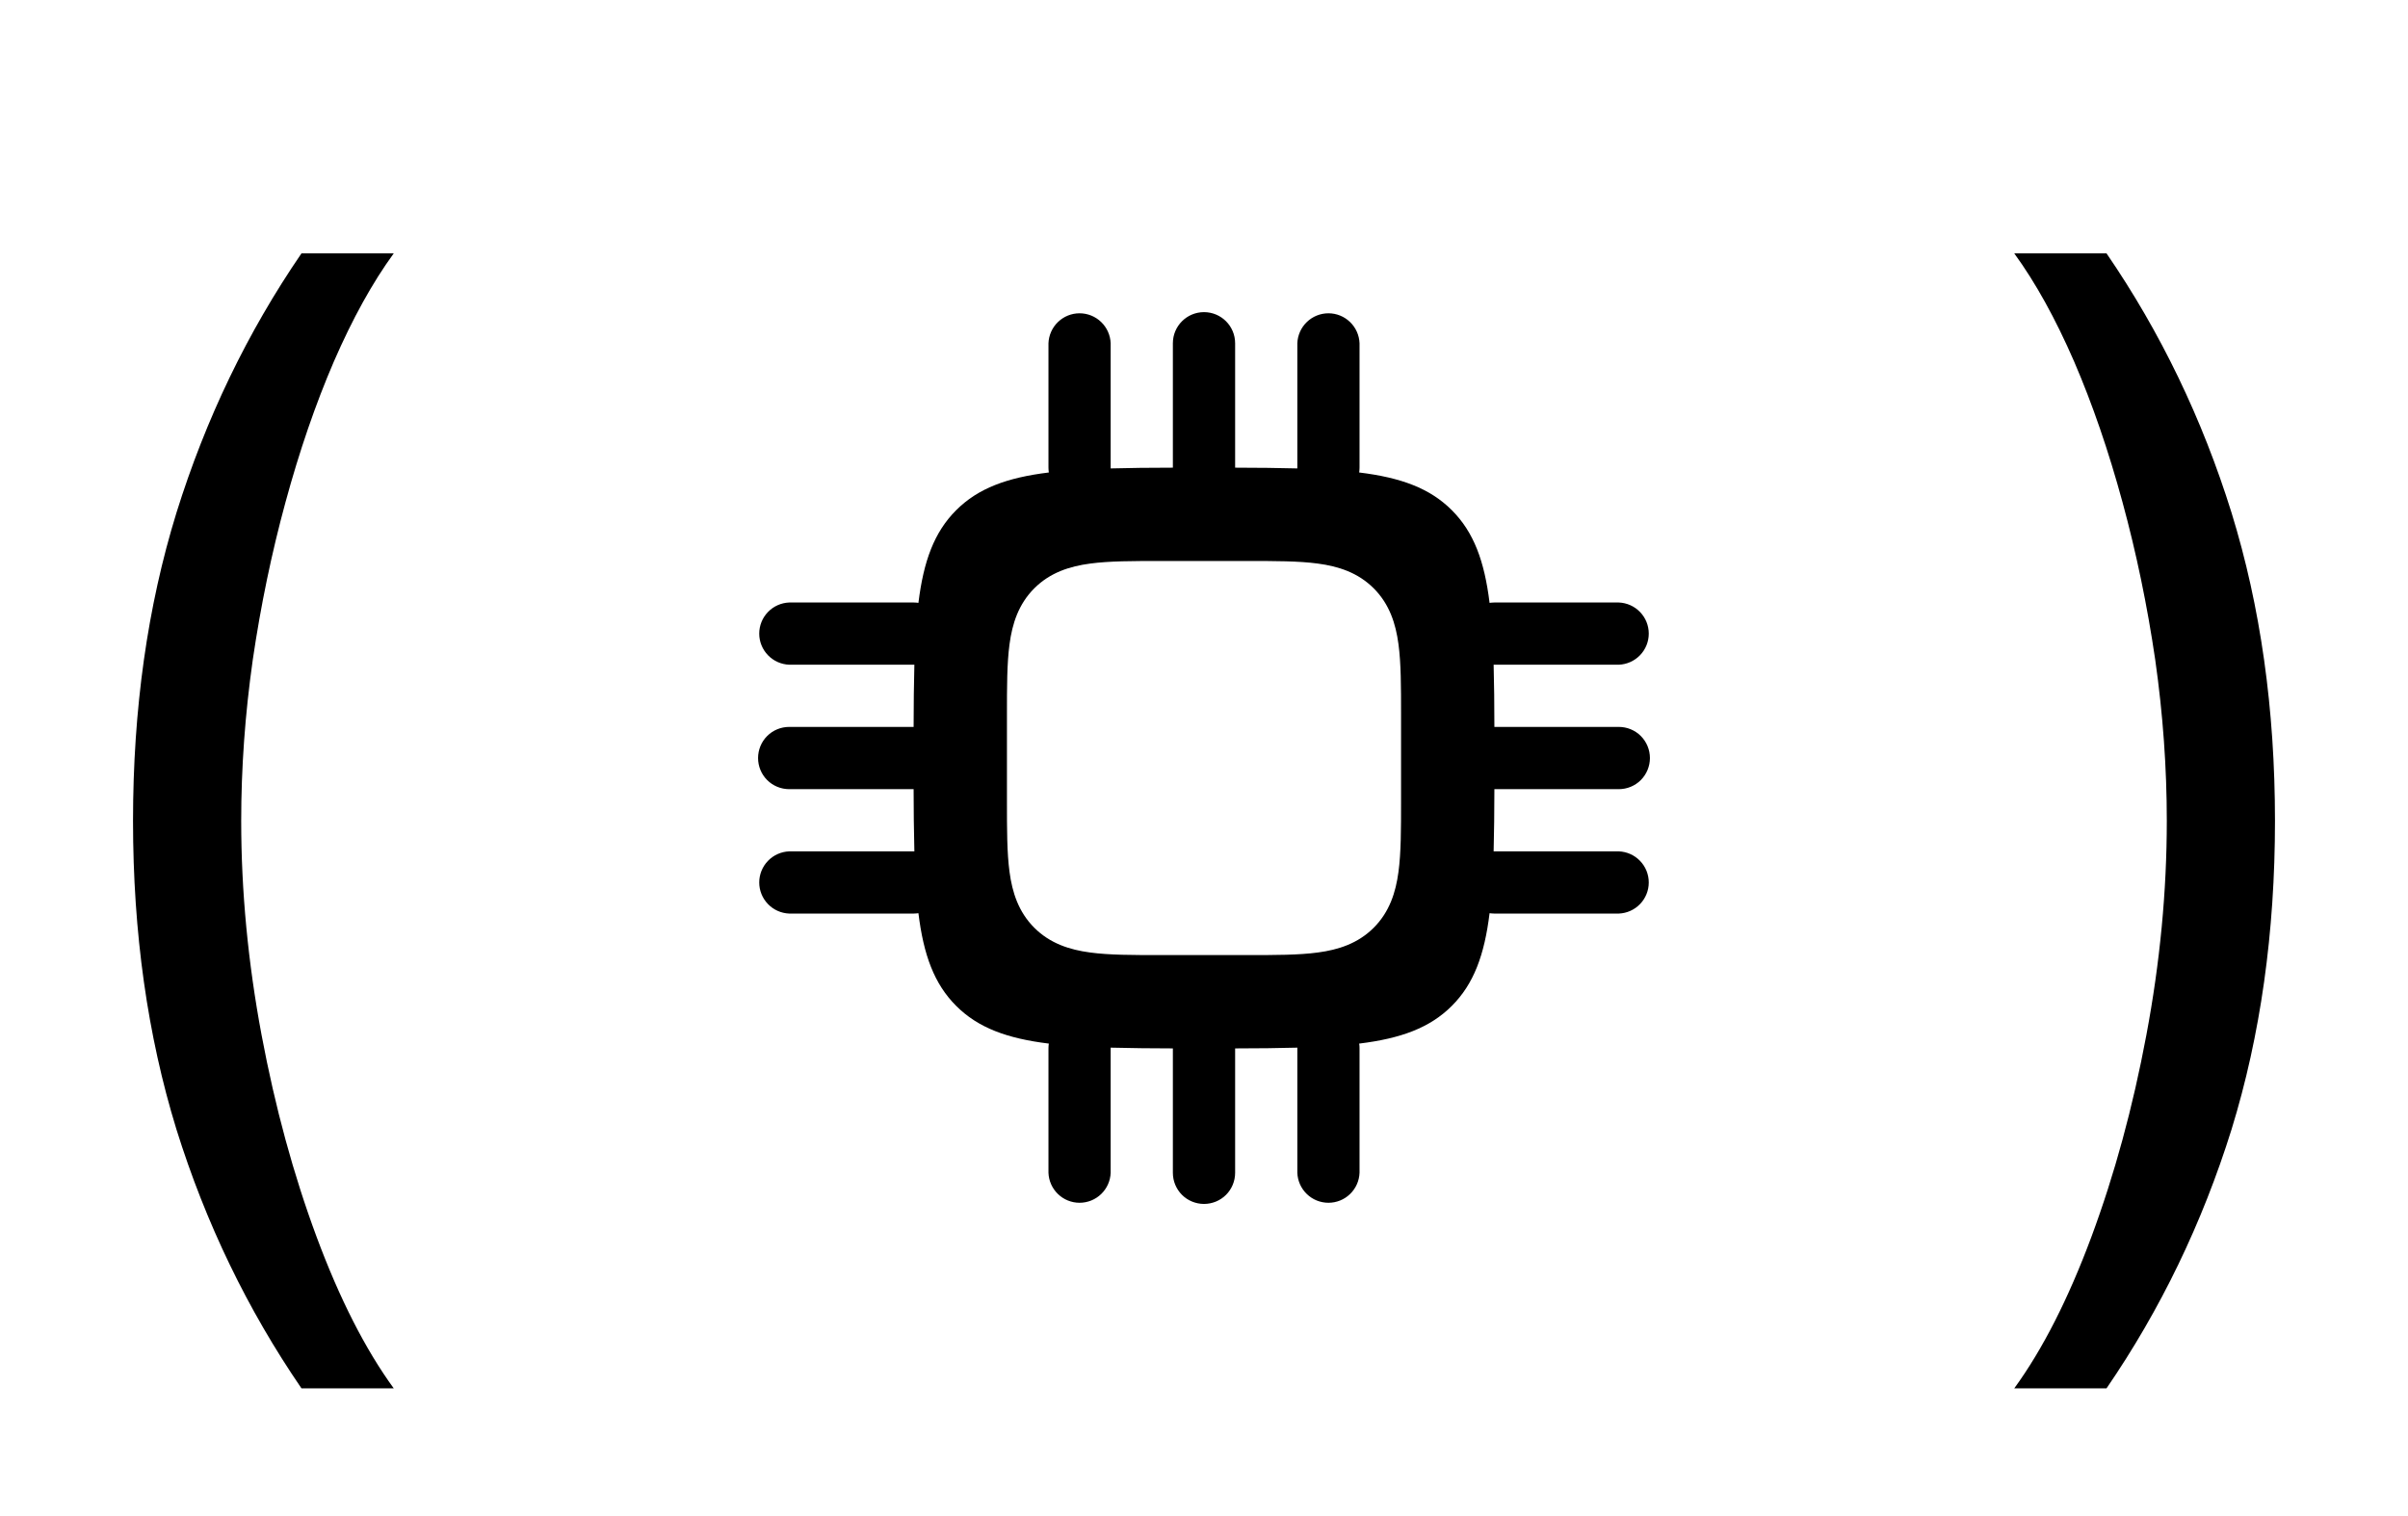
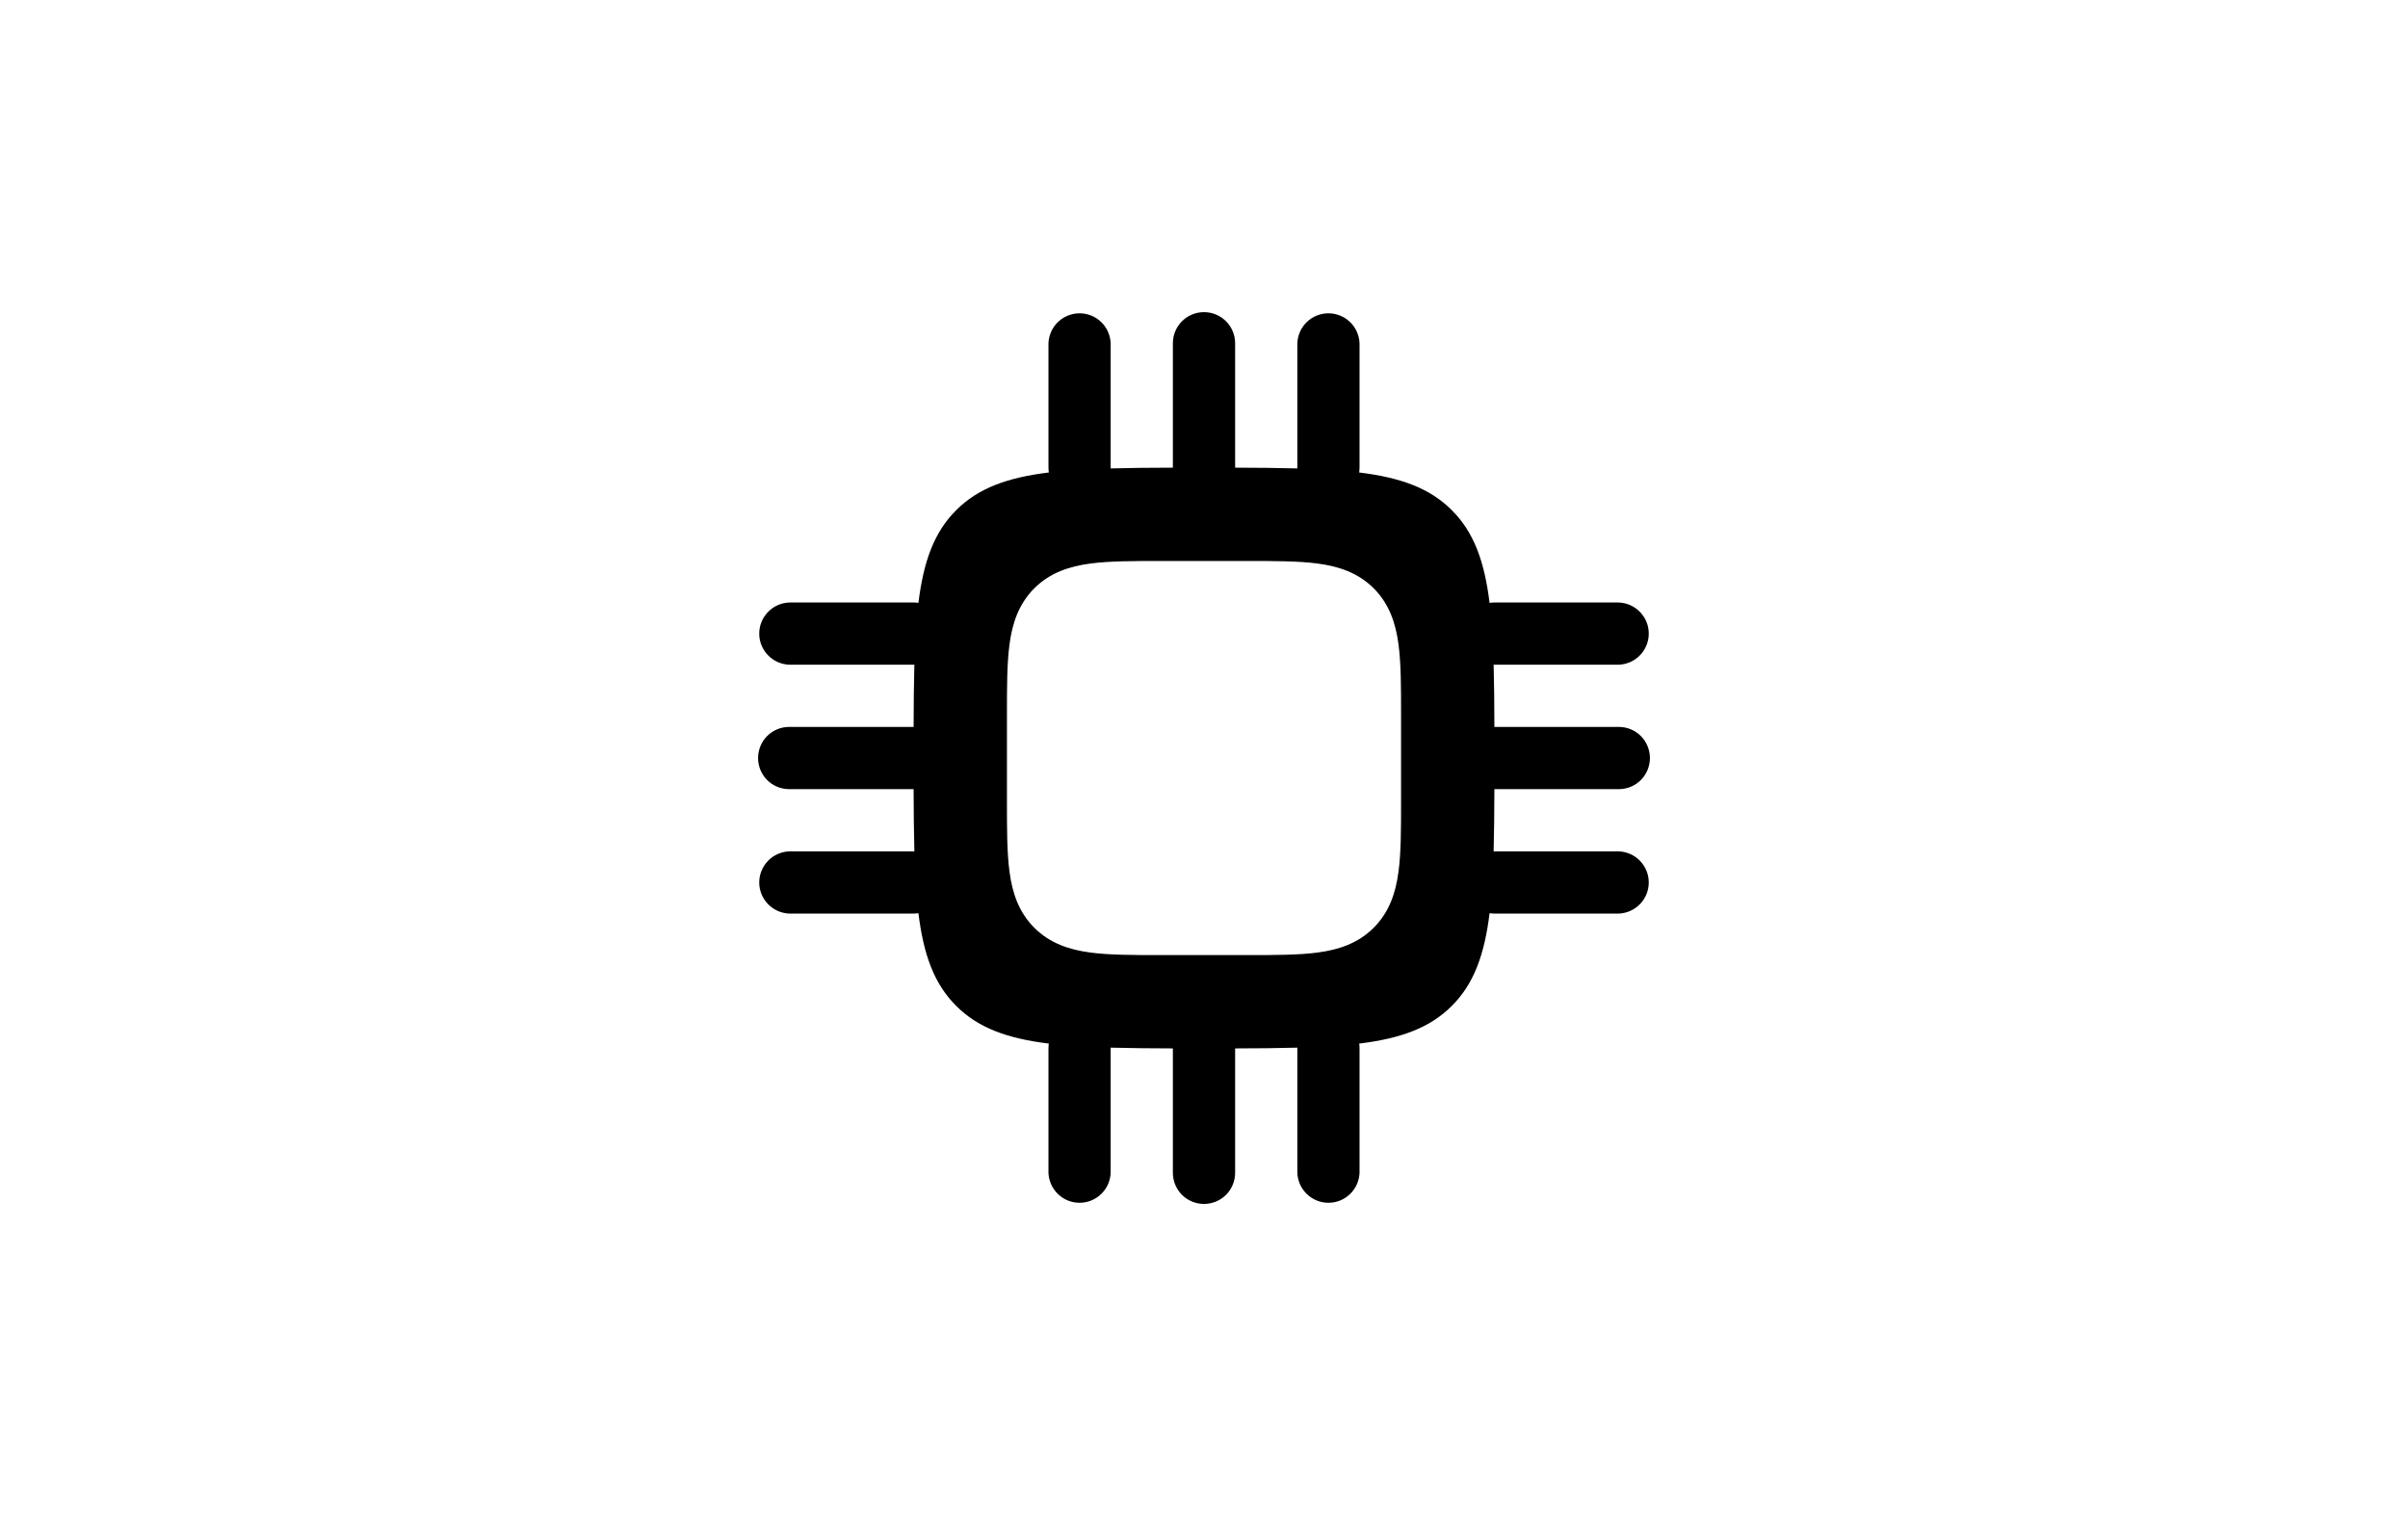
<svg xmlns="http://www.w3.org/2000/svg" width="54" height="34" viewBox="0 0 54 34" fill="none">
-   <path d="M2.983 18.409C2.983 15.903 3.308 13.6 3.957 11.499C4.614 9.391 5.548 7.452 6.761 5.682H8.83C8.352 6.338 7.905 7.147 7.487 8.108C7.076 9.062 6.715 10.113 6.403 11.26C6.092 12.4 5.847 13.58 5.668 14.8C5.495 16.019 5.409 17.223 5.409 18.409C5.409 19.987 5.562 21.588 5.866 23.212C6.171 24.836 6.582 26.344 7.099 27.736C7.616 29.128 8.193 30.261 8.83 31.136H6.761C5.548 29.366 4.614 27.431 3.957 25.329C3.308 23.222 2.983 20.915 2.983 18.409Z" fill="black" />
  <path fill-rule="evenodd" clip-rule="evenodd" d="M27 7C27.385 7 27.698 7.312 27.698 7.698V10.488C28.207 10.489 28.672 10.494 29.093 10.505V7.698C29.1 7.518 29.176 7.347 29.306 7.222C29.436 7.096 29.61 7.026 29.791 7.026C29.971 7.026 30.145 7.096 30.275 7.222C30.405 7.347 30.481 7.518 30.488 7.698V10.488C30.487 10.524 30.485 10.56 30.48 10.596C31.416 10.711 32.065 10.949 32.558 11.442C33.051 11.935 33.289 12.584 33.404 13.52C33.44 13.515 33.476 13.513 33.512 13.512H36.302C36.482 13.519 36.653 13.595 36.778 13.725C36.904 13.855 36.974 14.029 36.974 14.21C36.974 14.39 36.904 14.564 36.778 14.694C36.653 14.824 36.482 14.9 36.302 14.907H33.495C33.506 15.327 33.512 15.792 33.512 16.302H36.302C36.487 16.302 36.665 16.375 36.796 16.506C36.926 16.637 37 16.815 37 17C37 17.185 36.926 17.363 36.796 17.494C36.665 17.625 36.487 17.698 36.302 17.698H33.512C33.511 18.207 33.506 18.672 33.495 19.093H36.302C36.482 19.1 36.653 19.176 36.778 19.306C36.904 19.436 36.974 19.61 36.974 19.791C36.974 19.971 36.904 20.145 36.778 20.275C36.653 20.405 36.482 20.481 36.302 20.488H33.512C33.476 20.487 33.44 20.485 33.404 20.48C33.289 21.416 33.051 22.065 32.558 22.558C32.065 23.051 31.416 23.289 30.48 23.404C30.486 23.439 30.489 23.475 30.488 23.512V26.302C30.481 26.482 30.405 26.653 30.275 26.778C30.145 26.904 29.971 26.974 29.791 26.974C29.61 26.974 29.436 26.904 29.306 26.778C29.176 26.653 29.1 26.482 29.093 26.302V23.495C28.673 23.506 28.208 23.512 27.698 23.512V26.302C27.698 26.487 27.625 26.665 27.494 26.796C27.363 26.927 27.185 27 27 27C26.815 27 26.637 26.927 26.506 26.796C26.375 26.665 26.302 26.487 26.302 26.302V23.512C25.837 23.512 25.372 23.506 24.907 23.495V26.302C24.9 26.482 24.824 26.653 24.694 26.778C24.564 26.904 24.39 26.974 24.209 26.974C24.029 26.974 23.855 26.904 23.725 26.778C23.595 26.653 23.519 26.482 23.512 26.302V23.512C23.512 23.475 23.515 23.439 23.52 23.404C22.584 23.289 21.935 23.051 21.442 22.558C20.949 22.065 20.711 21.416 20.596 20.48C20.56 20.485 20.524 20.487 20.488 20.488H17.698C17.518 20.481 17.347 20.405 17.222 20.275C17.096 20.145 17.026 19.971 17.026 19.791C17.026 19.61 17.096 19.436 17.222 19.306C17.347 19.176 17.518 19.1 17.698 19.093H20.505C20.494 18.628 20.488 18.163 20.488 17.698H17.698C17.513 17.698 17.335 17.625 17.204 17.494C17.073 17.363 17 17.185 17 17C17 16.815 17.073 16.637 17.204 16.506C17.335 16.375 17.513 16.302 17.698 16.302H20.488C20.489 15.793 20.494 15.328 20.505 14.907H17.698C17.518 14.9 17.347 14.824 17.222 14.694C17.096 14.564 17.026 14.39 17.026 14.21C17.026 14.029 17.096 13.855 17.222 13.725C17.347 13.595 17.518 13.519 17.698 13.512H20.488C20.525 13.512 20.561 13.515 20.596 13.52C20.711 12.584 20.949 11.935 21.442 11.442C21.935 10.949 22.584 10.711 23.52 10.596C23.515 10.56 23.513 10.524 23.512 10.488V7.698C23.519 7.518 23.595 7.347 23.725 7.222C23.855 7.096 24.029 7.026 24.209 7.026C24.39 7.026 24.564 7.096 24.694 7.222C24.824 7.347 24.9 7.518 24.907 7.698V10.505C25.327 10.494 25.792 10.488 26.302 10.488V7.698C26.302 7.312 26.615 7 27 7ZM26.024 12.581C25.405 12.581 24.872 12.581 24.446 12.639C23.988 12.7 23.55 12.839 23.194 13.194C22.839 13.55 22.7 13.988 22.639 14.446C22.581 14.873 22.581 15.406 22.581 16.024V17.976C22.581 18.595 22.581 19.127 22.639 19.554C22.7 20.012 22.839 20.45 23.194 20.806C23.55 21.161 23.988 21.3 24.446 21.361C24.872 21.419 25.406 21.419 26.024 21.419H27.976C28.595 21.419 29.127 21.419 29.554 21.361C30.012 21.3 30.45 21.161 30.806 20.806C31.161 20.45 31.3 20.012 31.361 19.554C31.419 19.127 31.419 18.594 31.419 17.976V16.024C31.419 15.405 31.419 14.873 31.361 14.446C31.3 13.988 31.161 13.55 30.806 13.194C30.45 12.839 30.012 12.7 29.554 12.639C29.127 12.581 28.594 12.581 27.976 12.581H26.024Z" fill="black" />
-   <path d="M51.017 18.409C51.017 15.903 50.692 13.6 50.043 11.499C49.386 9.391 48.452 7.452 47.239 5.682H45.17C45.648 6.338 46.095 7.147 46.513 8.108C46.924 9.062 47.285 10.113 47.597 11.26C47.908 12.4 48.153 13.58 48.332 14.8C48.505 16.019 48.591 17.223 48.591 18.409C48.591 19.987 48.438 21.588 48.133 23.212C47.829 24.836 47.418 26.344 46.901 27.736C46.383 29.128 45.807 30.261 45.17 31.136H47.239C48.452 29.366 49.386 27.431 50.043 25.329C50.692 23.222 51.017 20.915 51.017 18.409Z" fill="black" />
</svg>